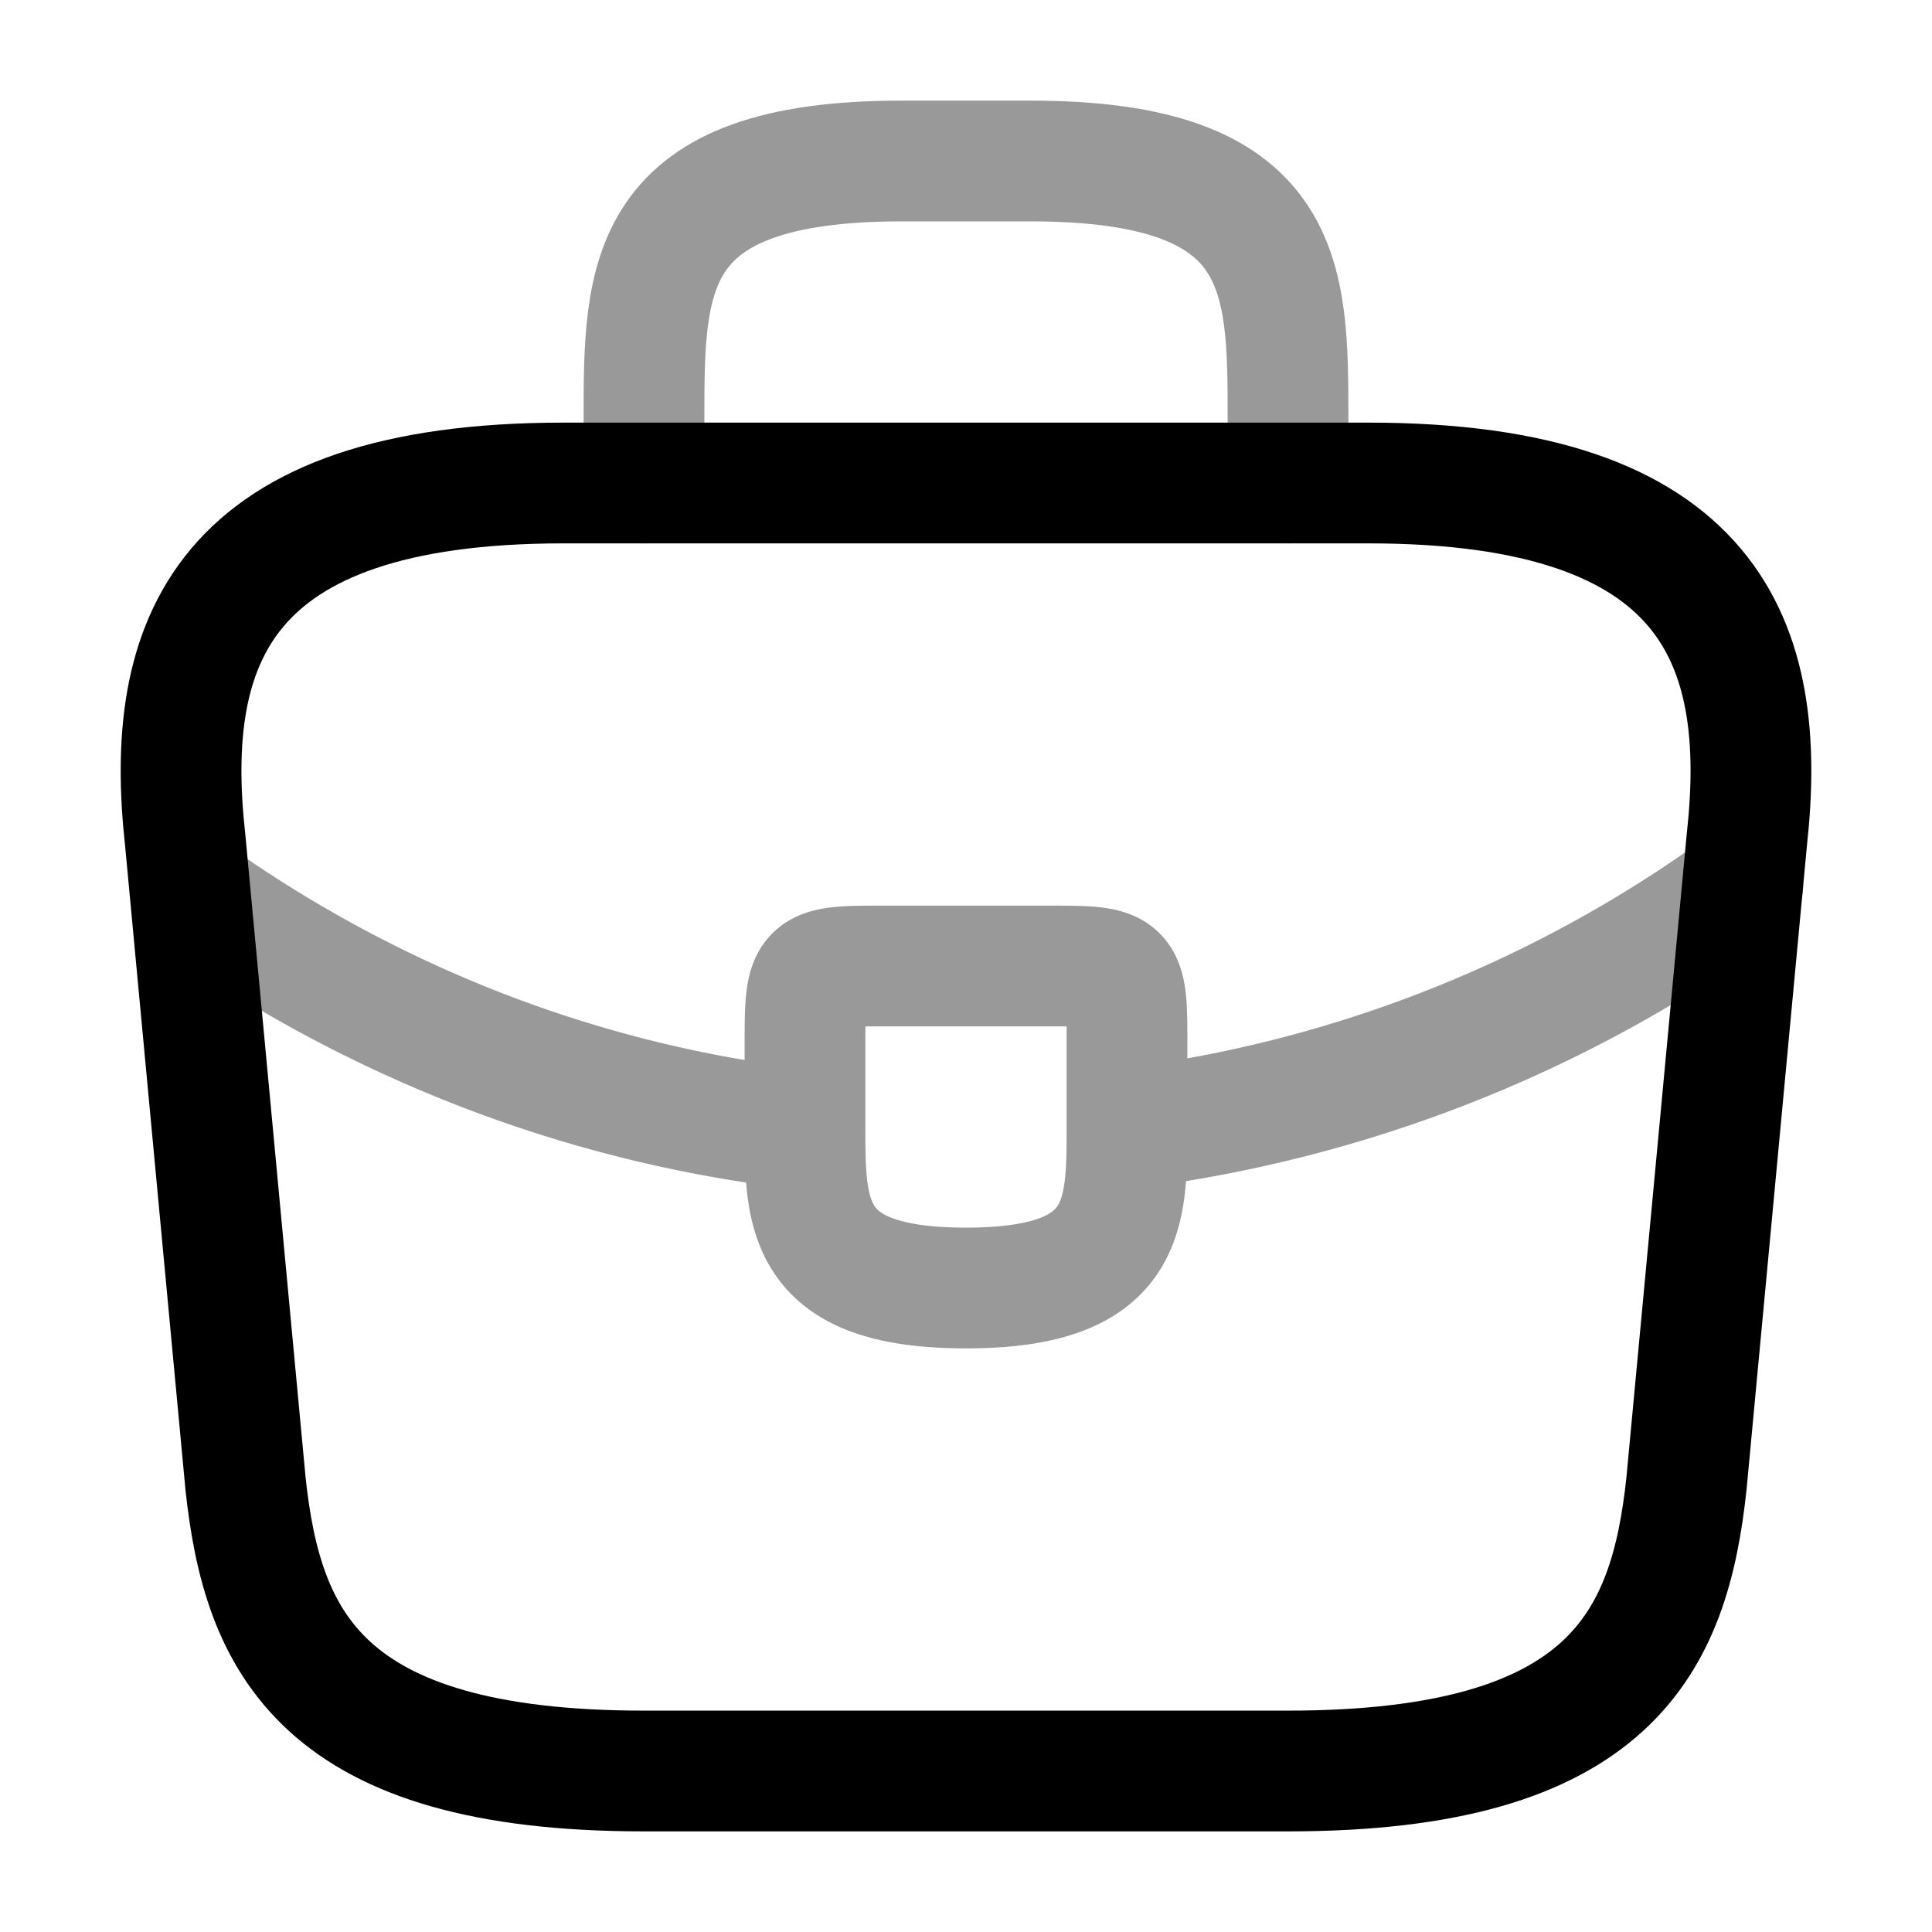
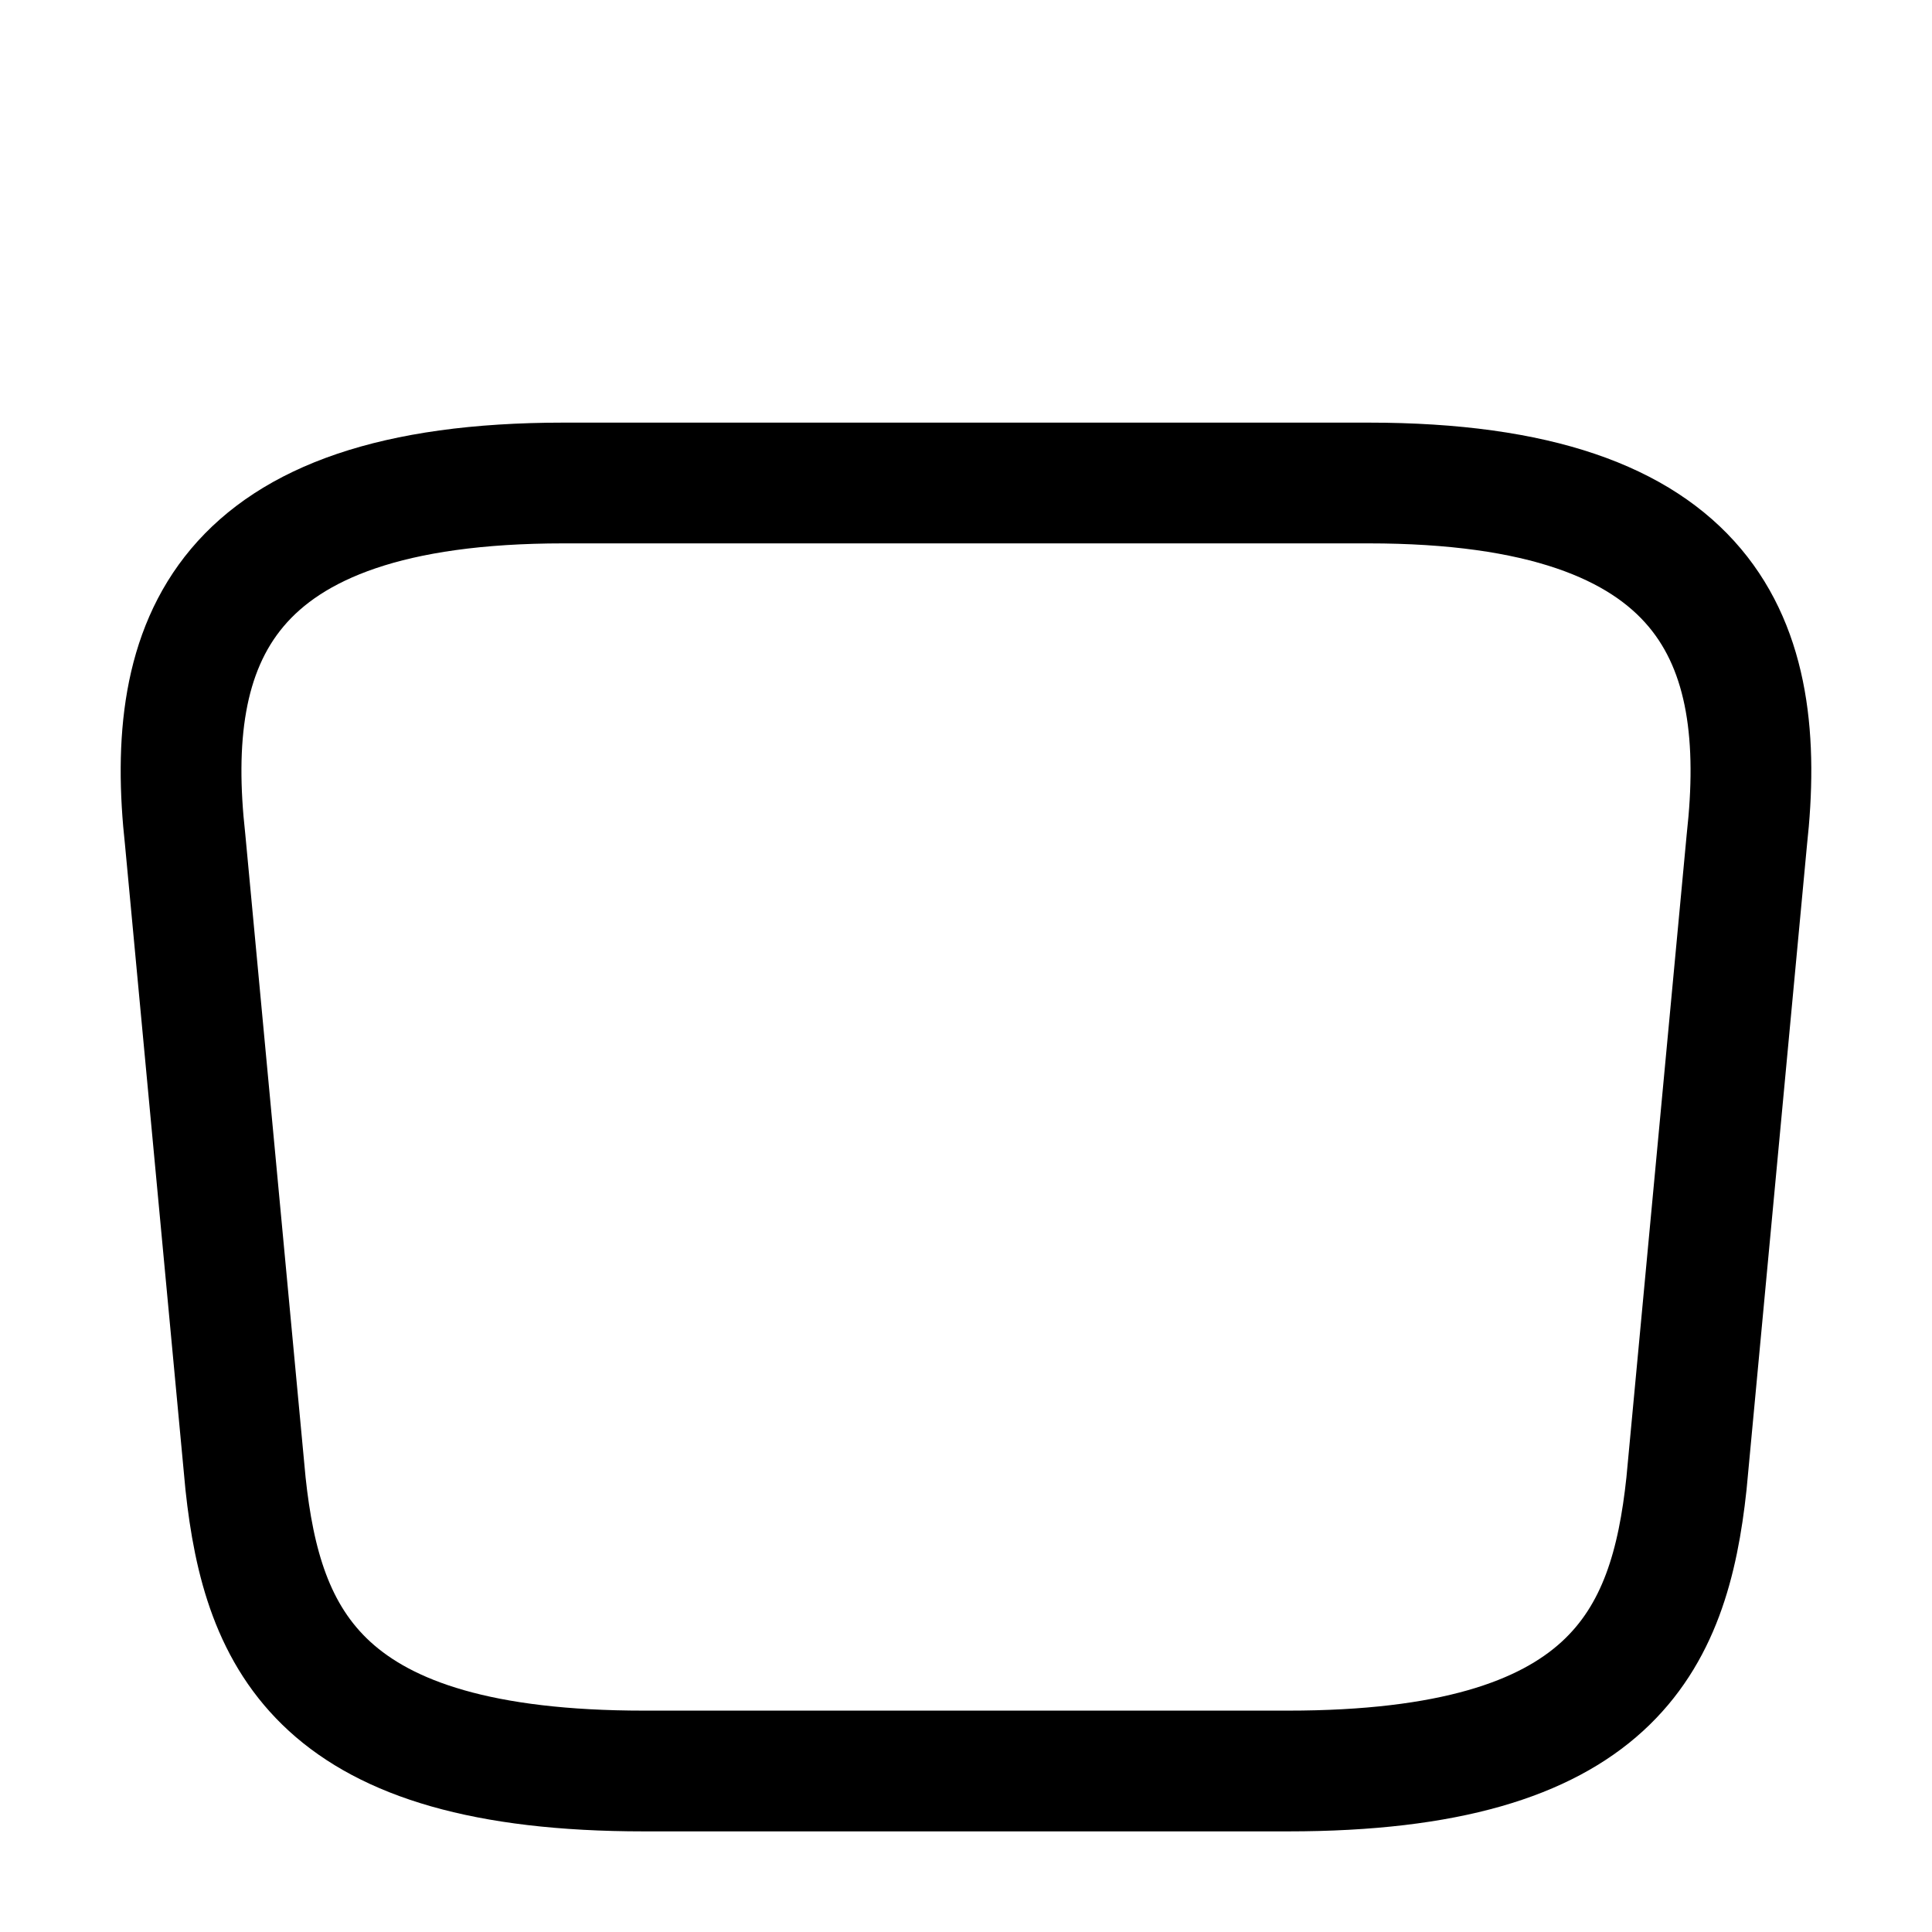
<svg xmlns="http://www.w3.org/2000/svg" fill="none" viewBox="0 0 24 24" stroke="currentColor" aria-hidden="true">
  <path stroke-linecap="round" stroke-linejoin="round" stroke-miterlimit="10" stroke-width="1.5" d="M8 22h8c4.02 0 4.74-1.61 4.95-3.57l.75-8C21.97 7.99 21.27 6 17 6H7c-4.27 0-4.97 1.99-4.7 4.43l.75 8C3.26 20.39 3.98 22 8 22z" />
-   <path stroke-linecap="round" stroke-linejoin="round" stroke-miterlimit="10" stroke-width="1.5" d="M8 6v-.8C8 3.43 8 2 11.2 2h1.6C16 2 16 3.43 16 5.2V6" opacity=".4" />
  <g stroke-linecap="round" stroke-linejoin="round" stroke-miterlimit="10" stroke-width="1.5" opacity=".4">
-     <path d="M14 13v1.02c0 1.09-.01 1.98-2 1.98-1.98 0-2-.88-2-1.97V13c0-1 0-1 1-1h2c1 0 1 0 1 1zM21.65 11A16.484 16.484 0 0114 14.02M2.62 11.27c2.25 1.54 4.79 2.47 7.38 2.76" />
-   </g>
+     </g>
</svg>